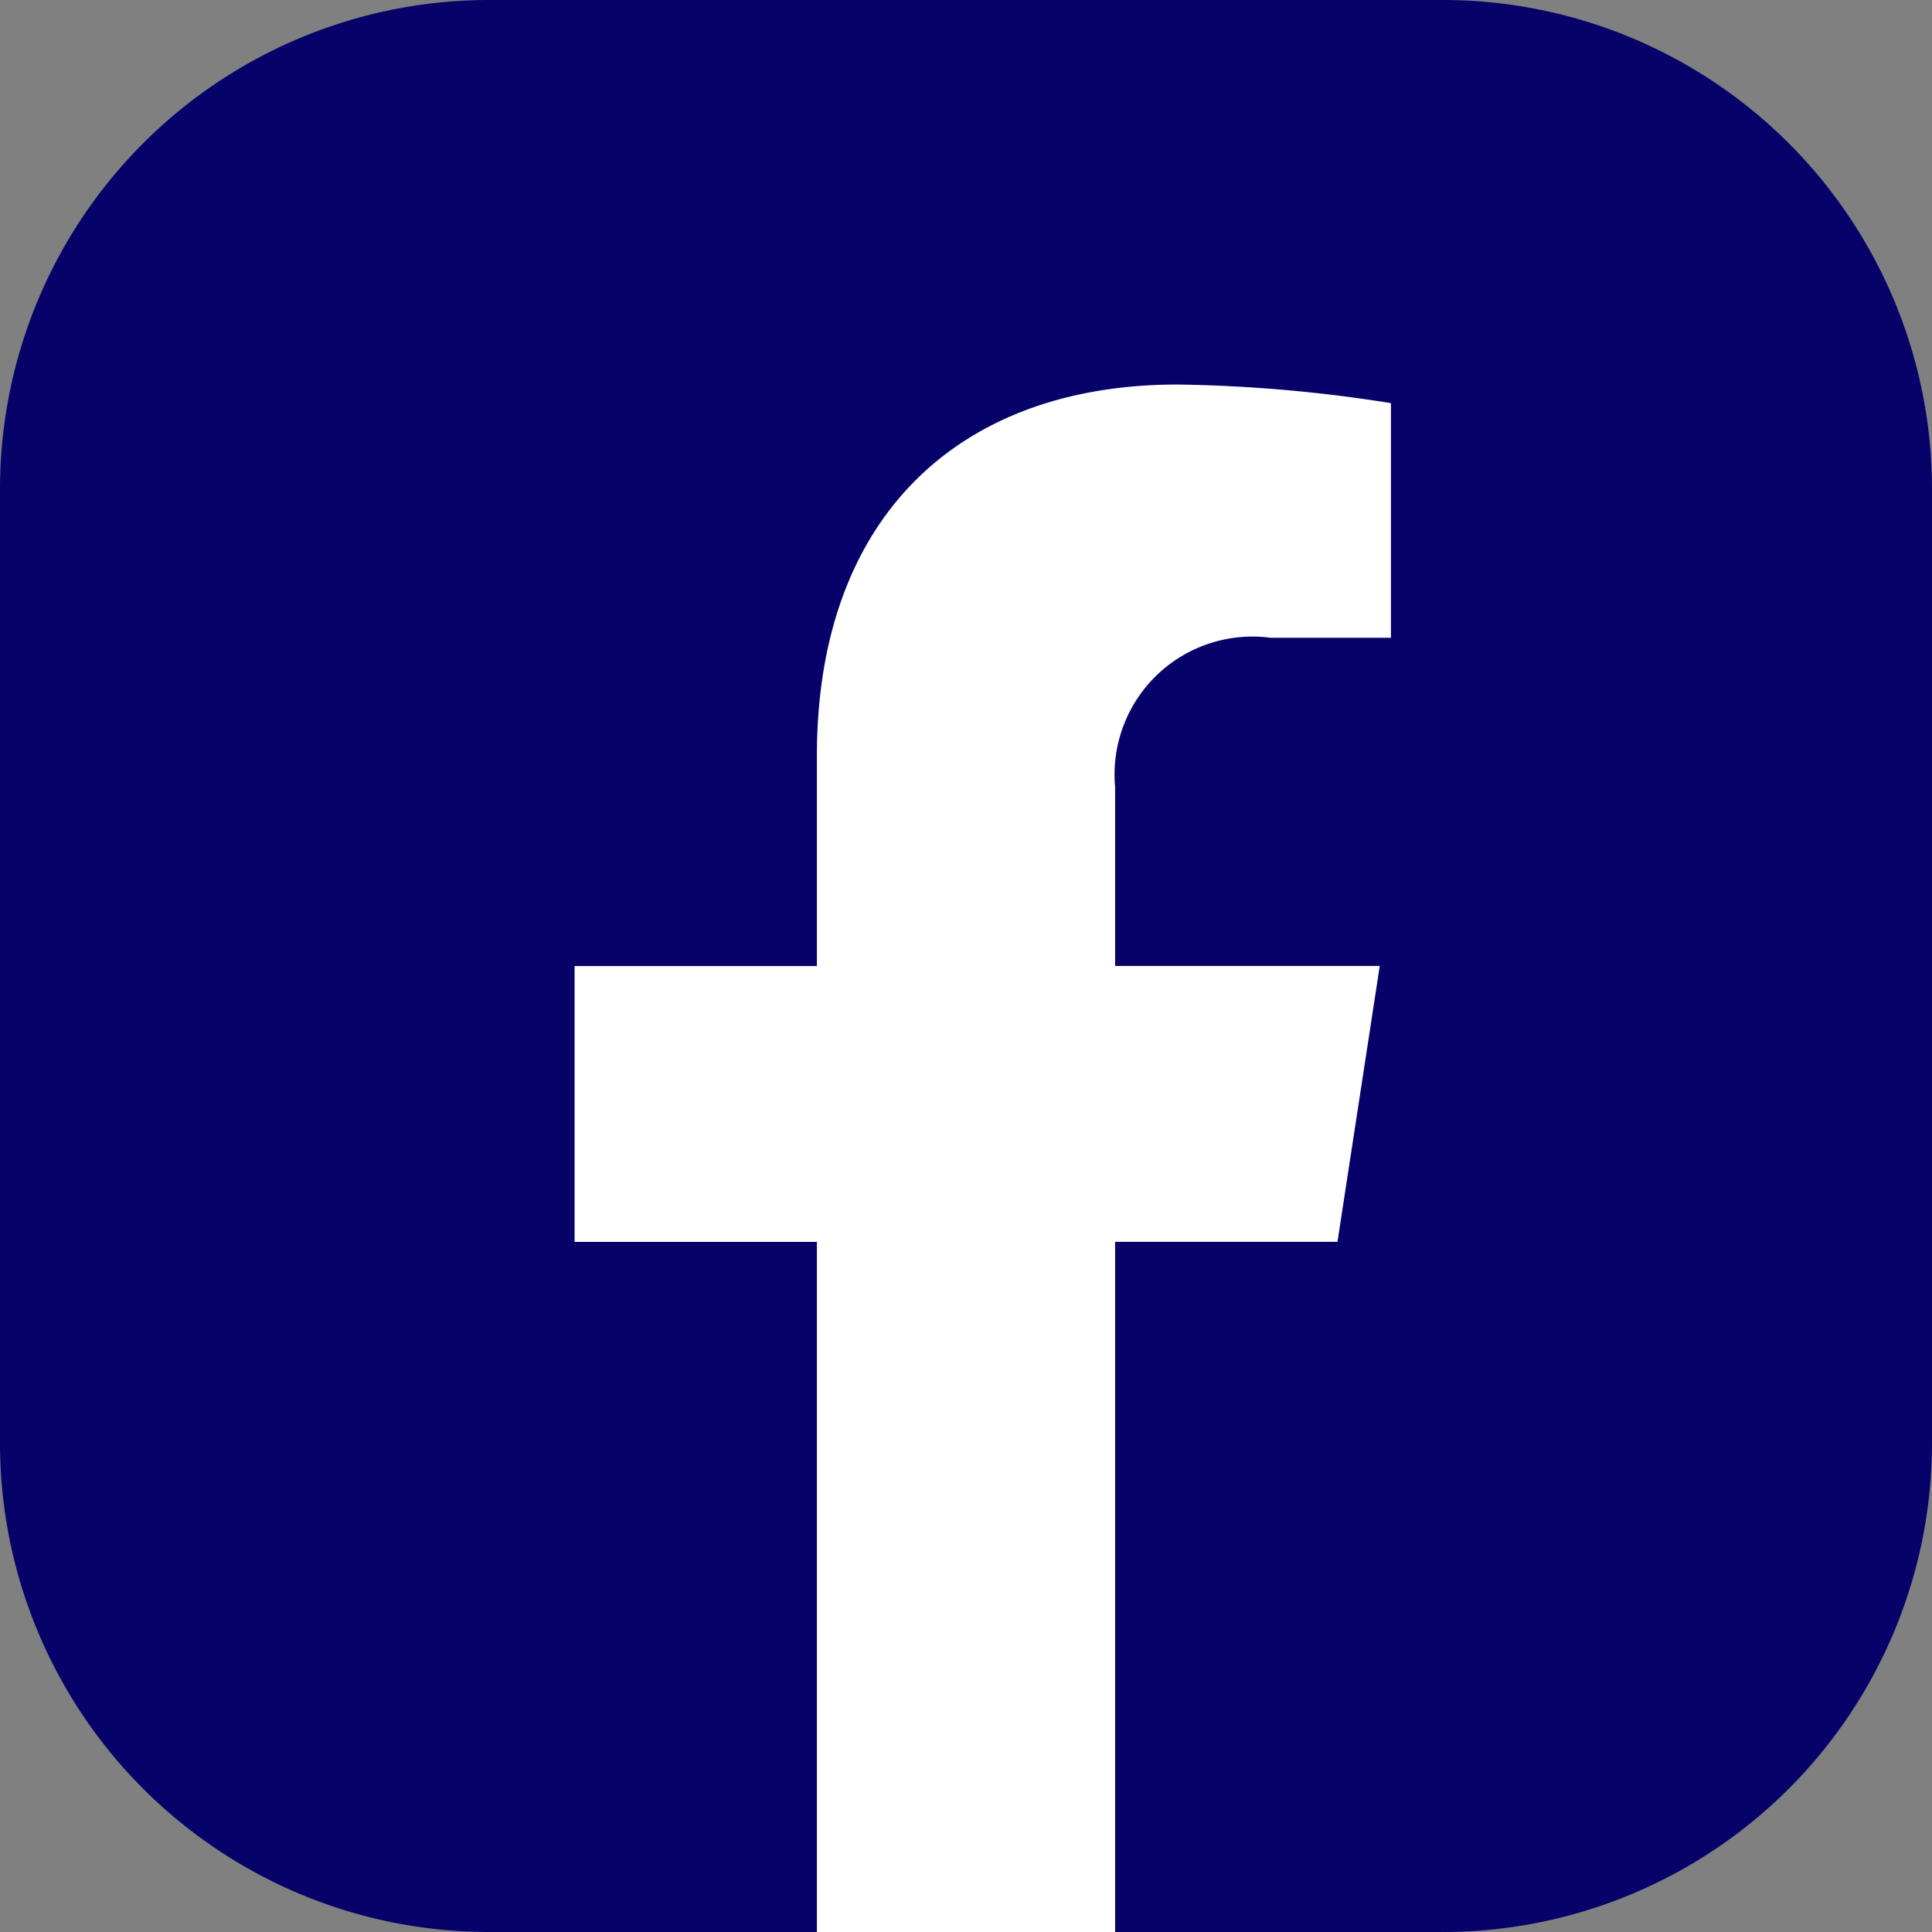
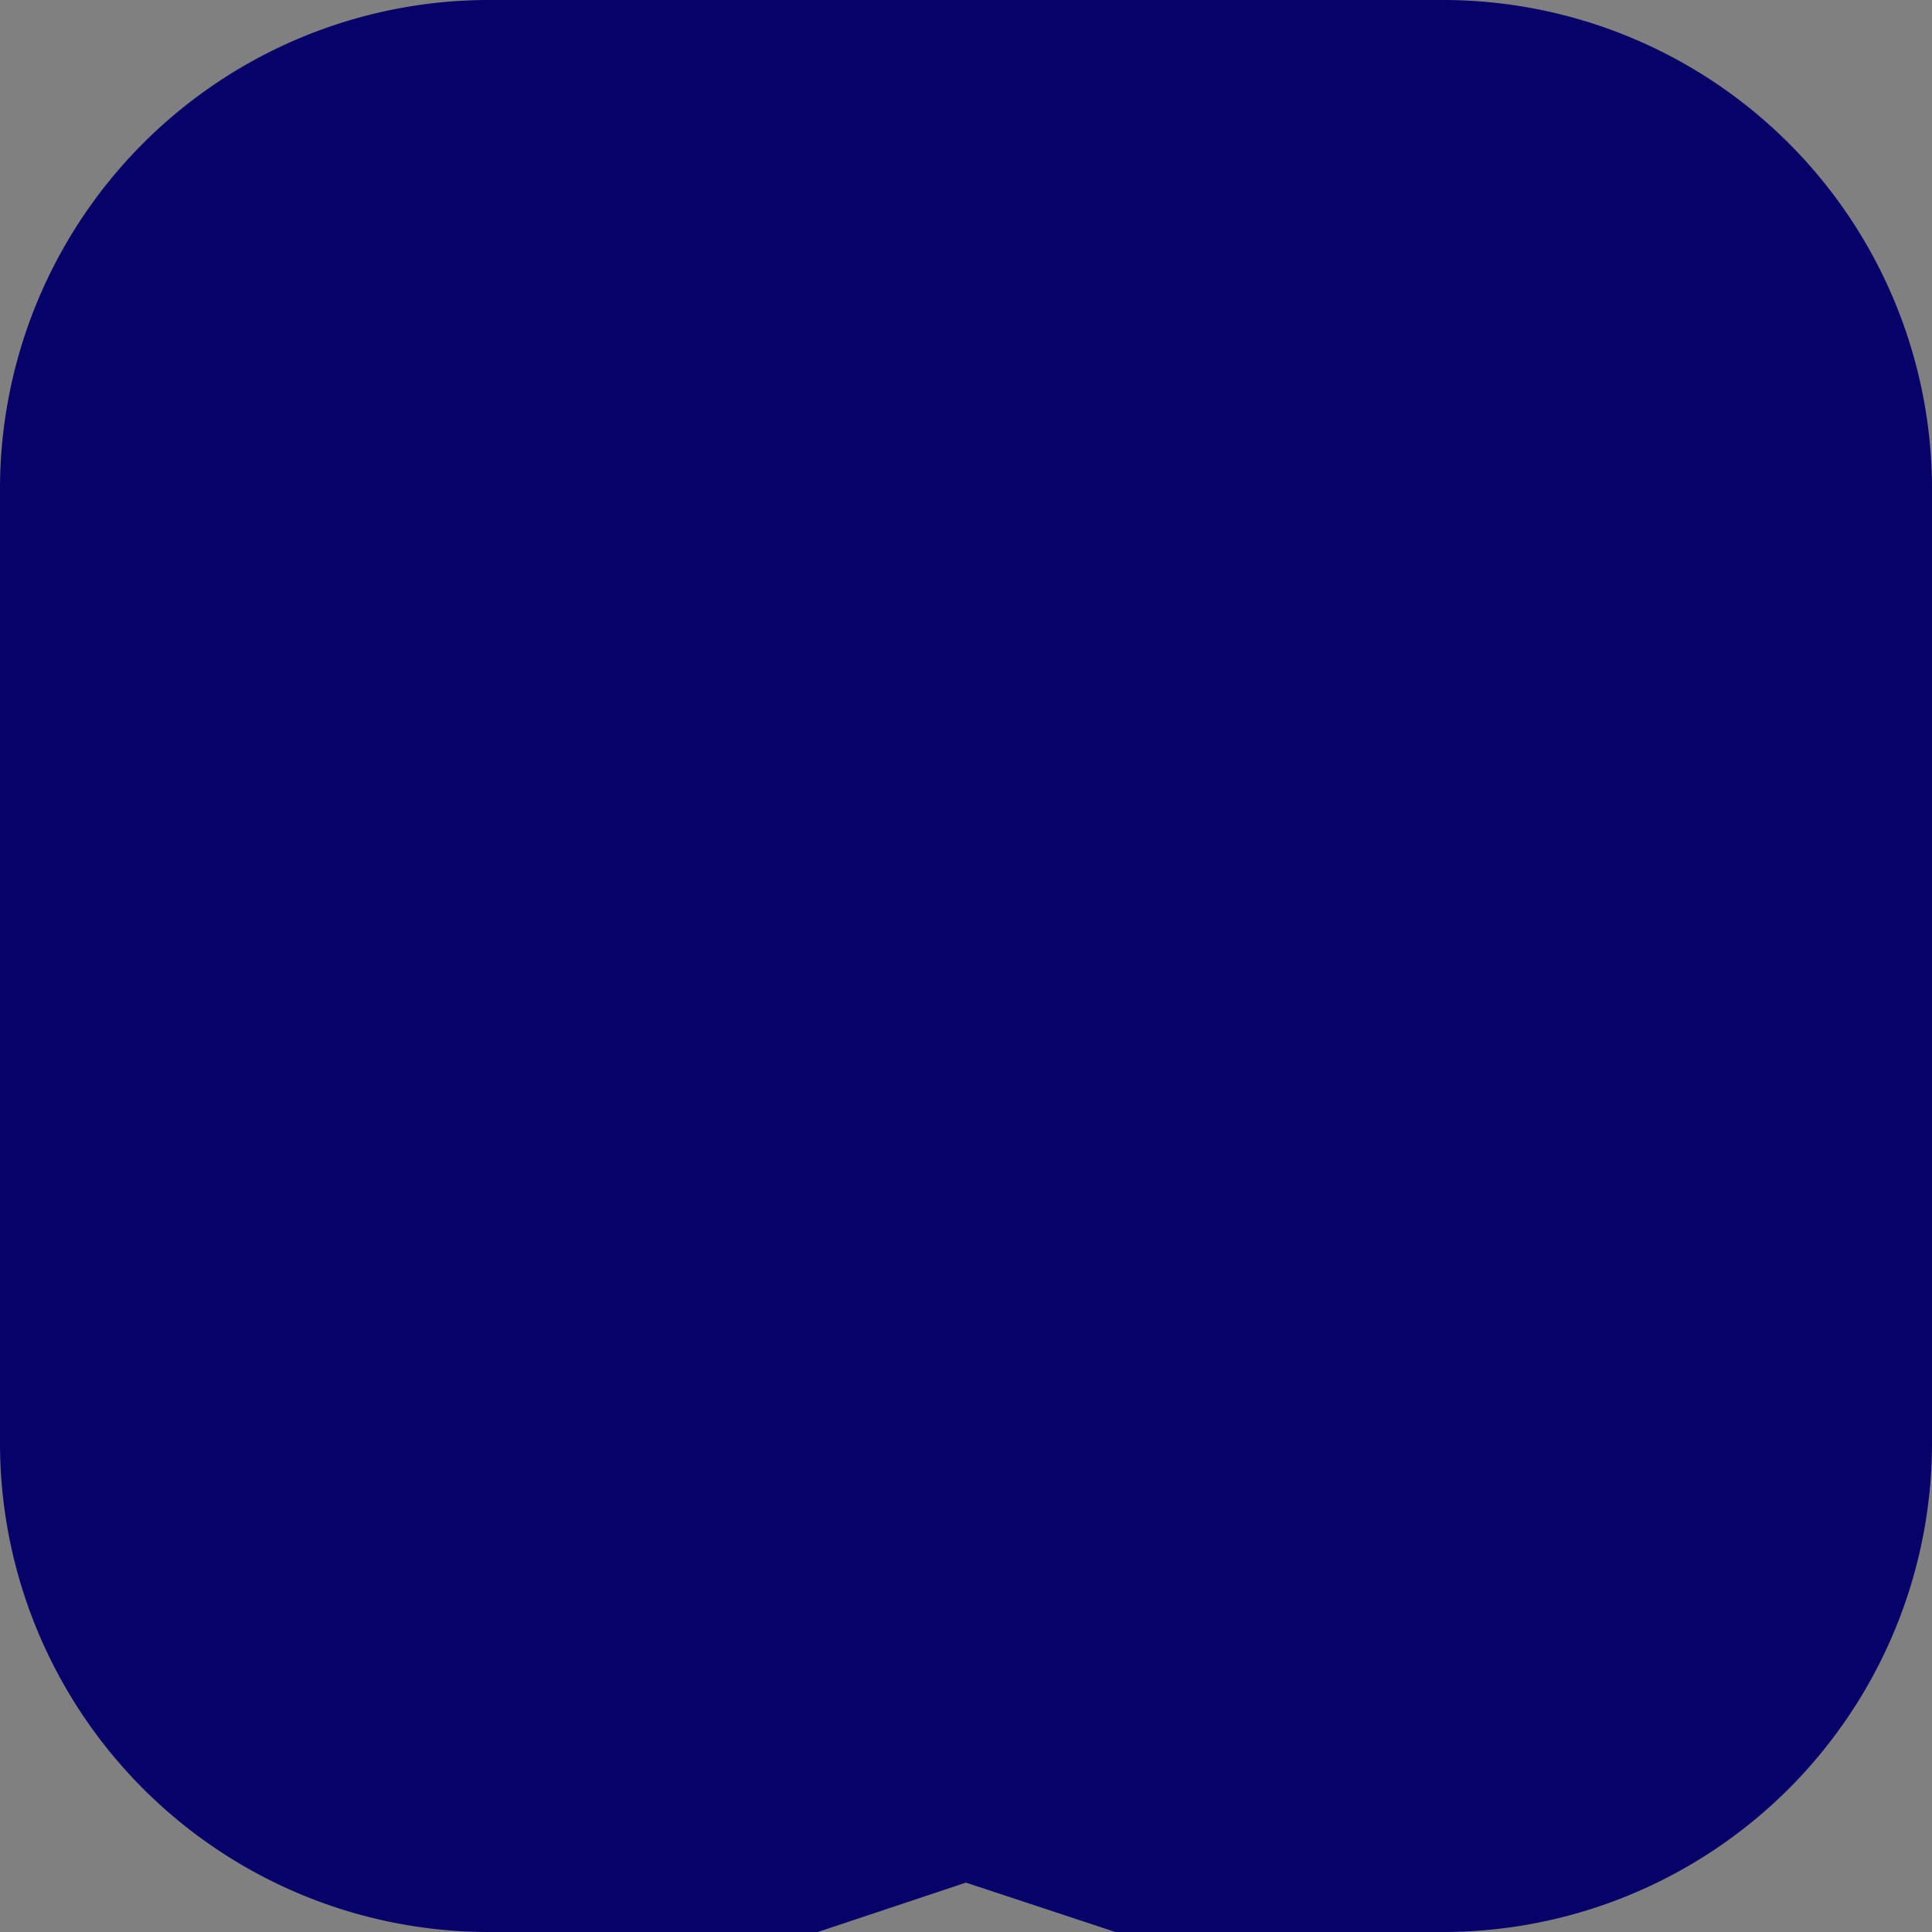
<svg xmlns="http://www.w3.org/2000/svg" id="facebook-footer" width="34.501" height="34.501" viewBox="0 0 34.501 34.501">
  <rect x="0" y="0" width="34.501" height="34.501" fill="#808080" stroke="none" />
  <path id="Caminho_82" data-name="Caminho 82" d="M1146.231,92.93h-5.849l-2.669-.882-2.646.882h-5.872a8.732,8.732,0,0,1-8.732-8.733V67.162a8.732,8.732,0,0,1,8.732-8.733h17.036a8.734,8.734,0,0,1,8.733,8.733V84.2A8.734,8.734,0,0,1,1146.231,92.93Z" transform="translate(-1120.463 -58.429)" fill="#06026a" />
-   <path id="Caminho_83" data-name="Caminho 83" d="M1132.849,70.452v3.754h-4.327v4.926h4.327V91.456h5.325V79.131h3.971l.755-4.926h-4.726v-3.2a2.463,2.463,0,0,1,2.777-2.661h2.149V64.154a26.255,26.255,0,0,0-3.815-.332C1135.392,63.822,1132.849,66.181,1132.849,70.452Z" transform="translate(-1118.261 -56.955)" fill="#fff" />
</svg>